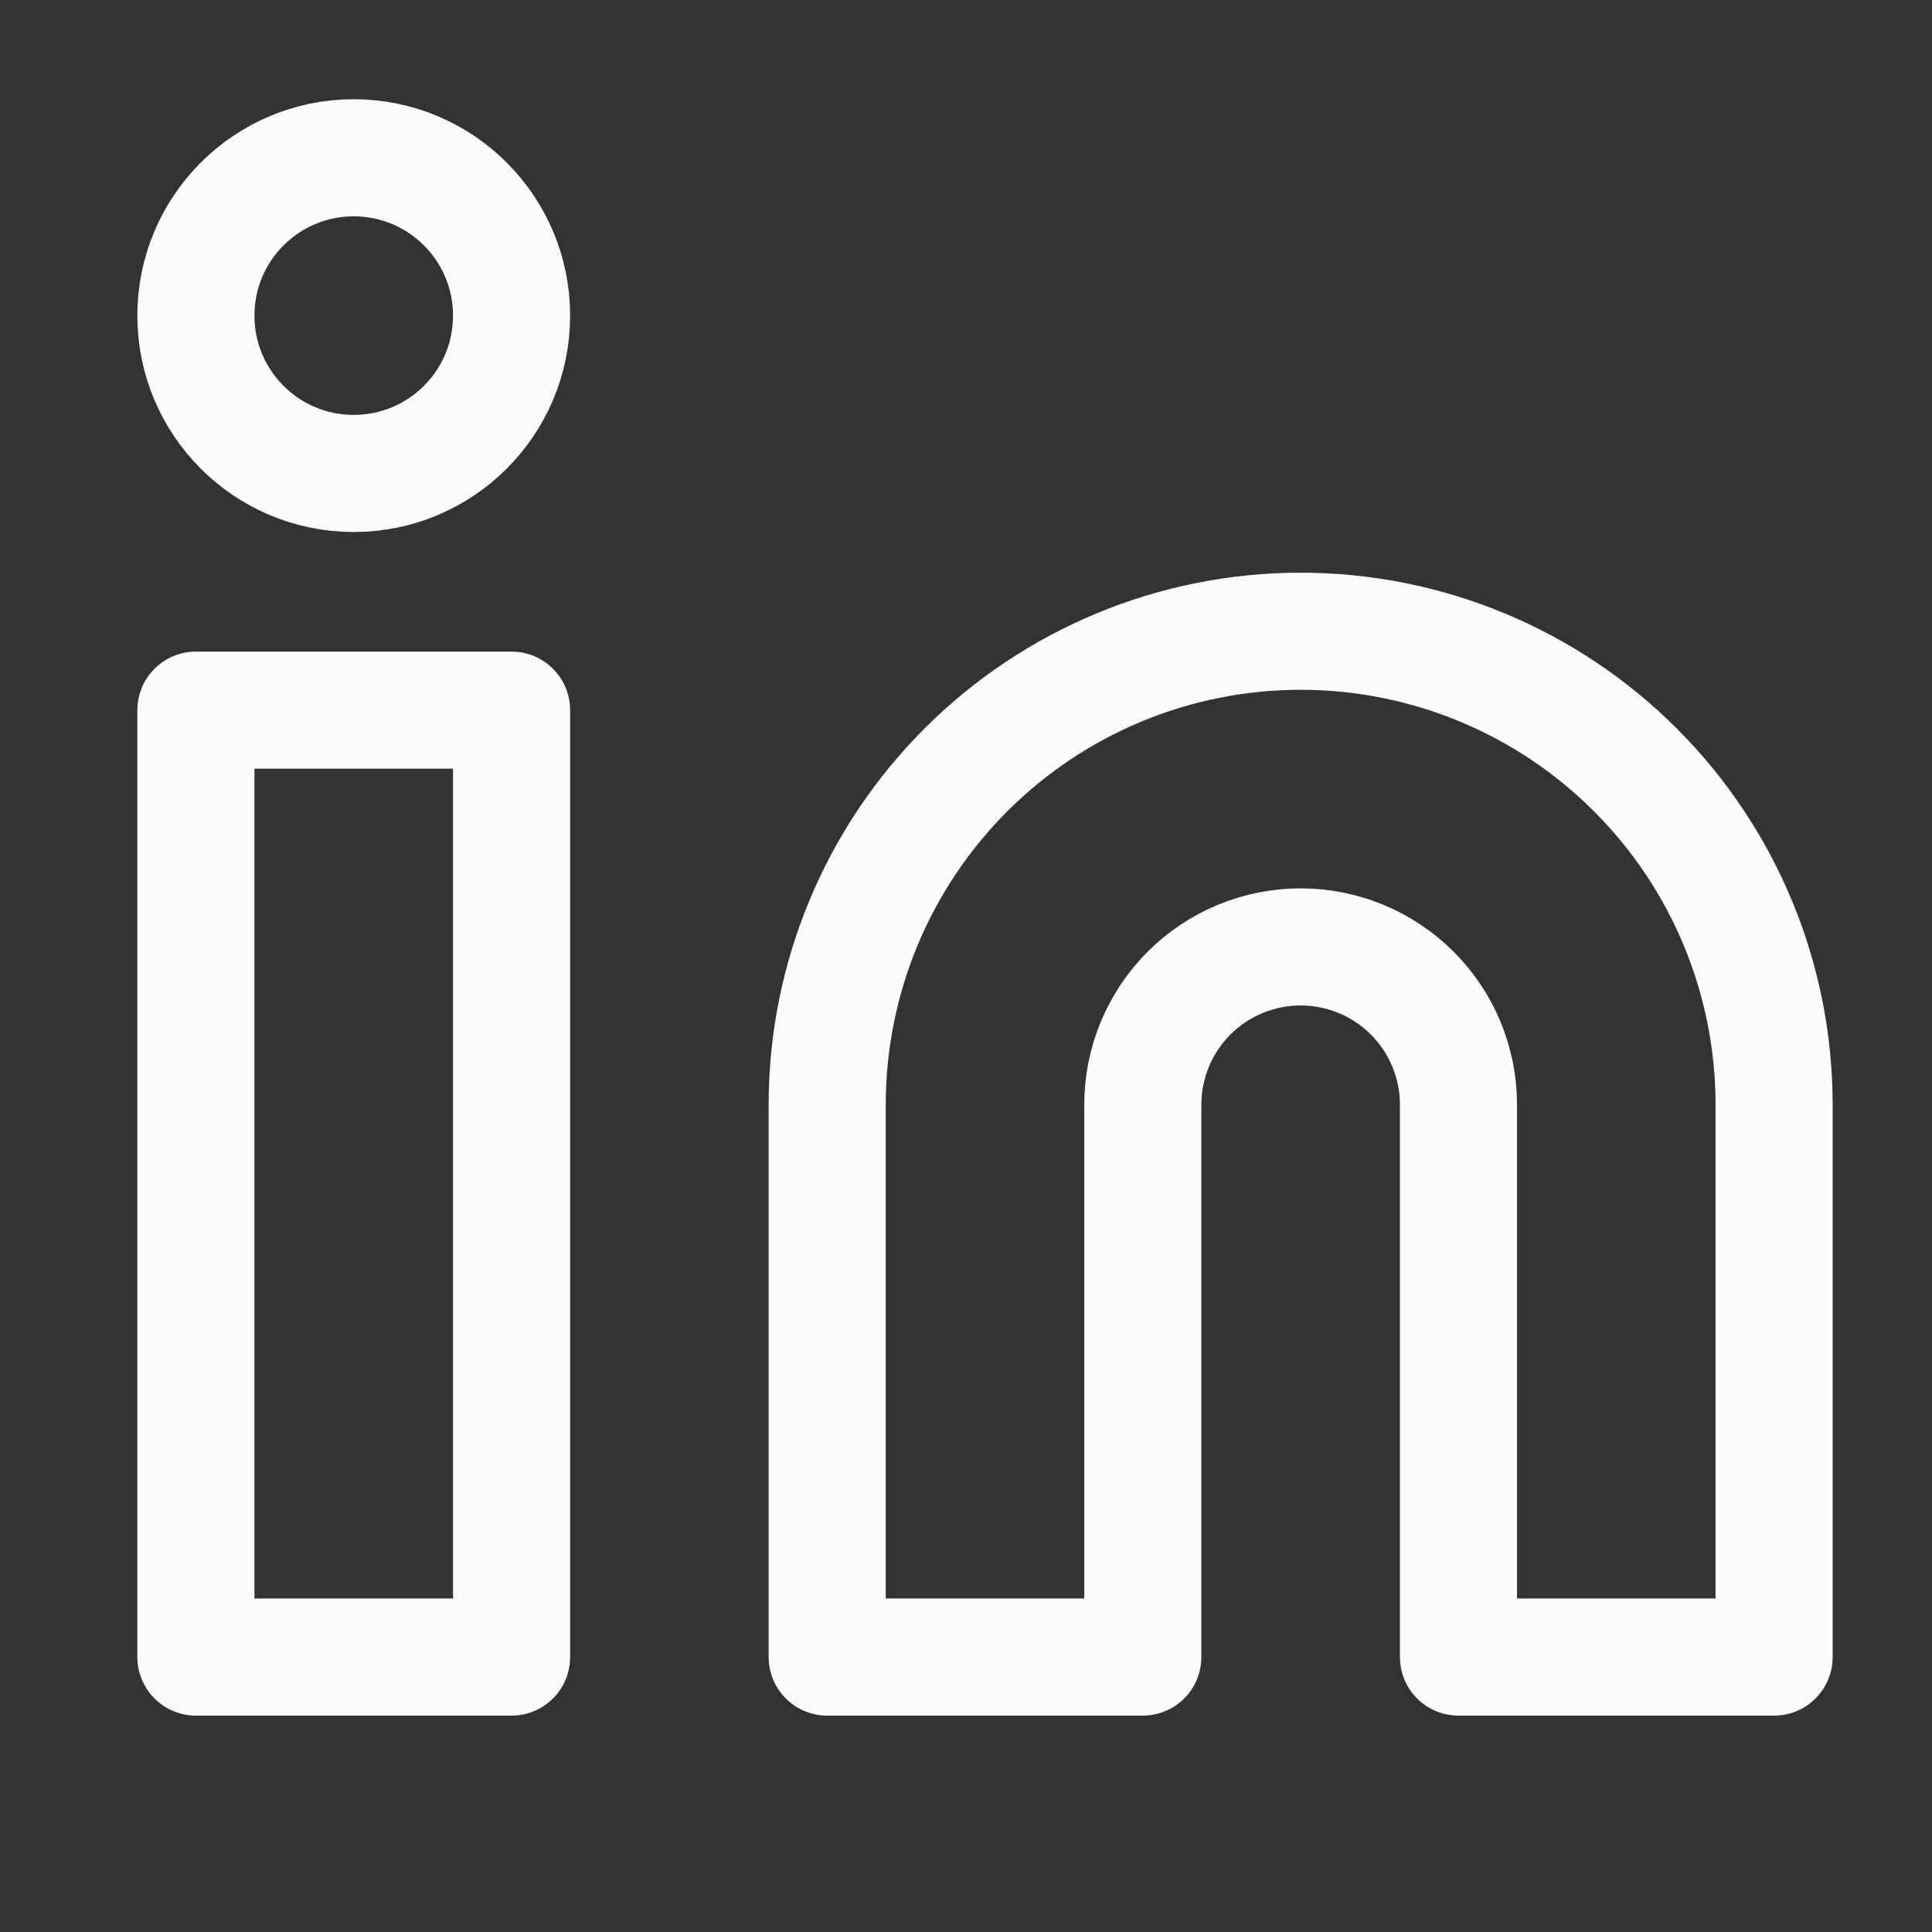
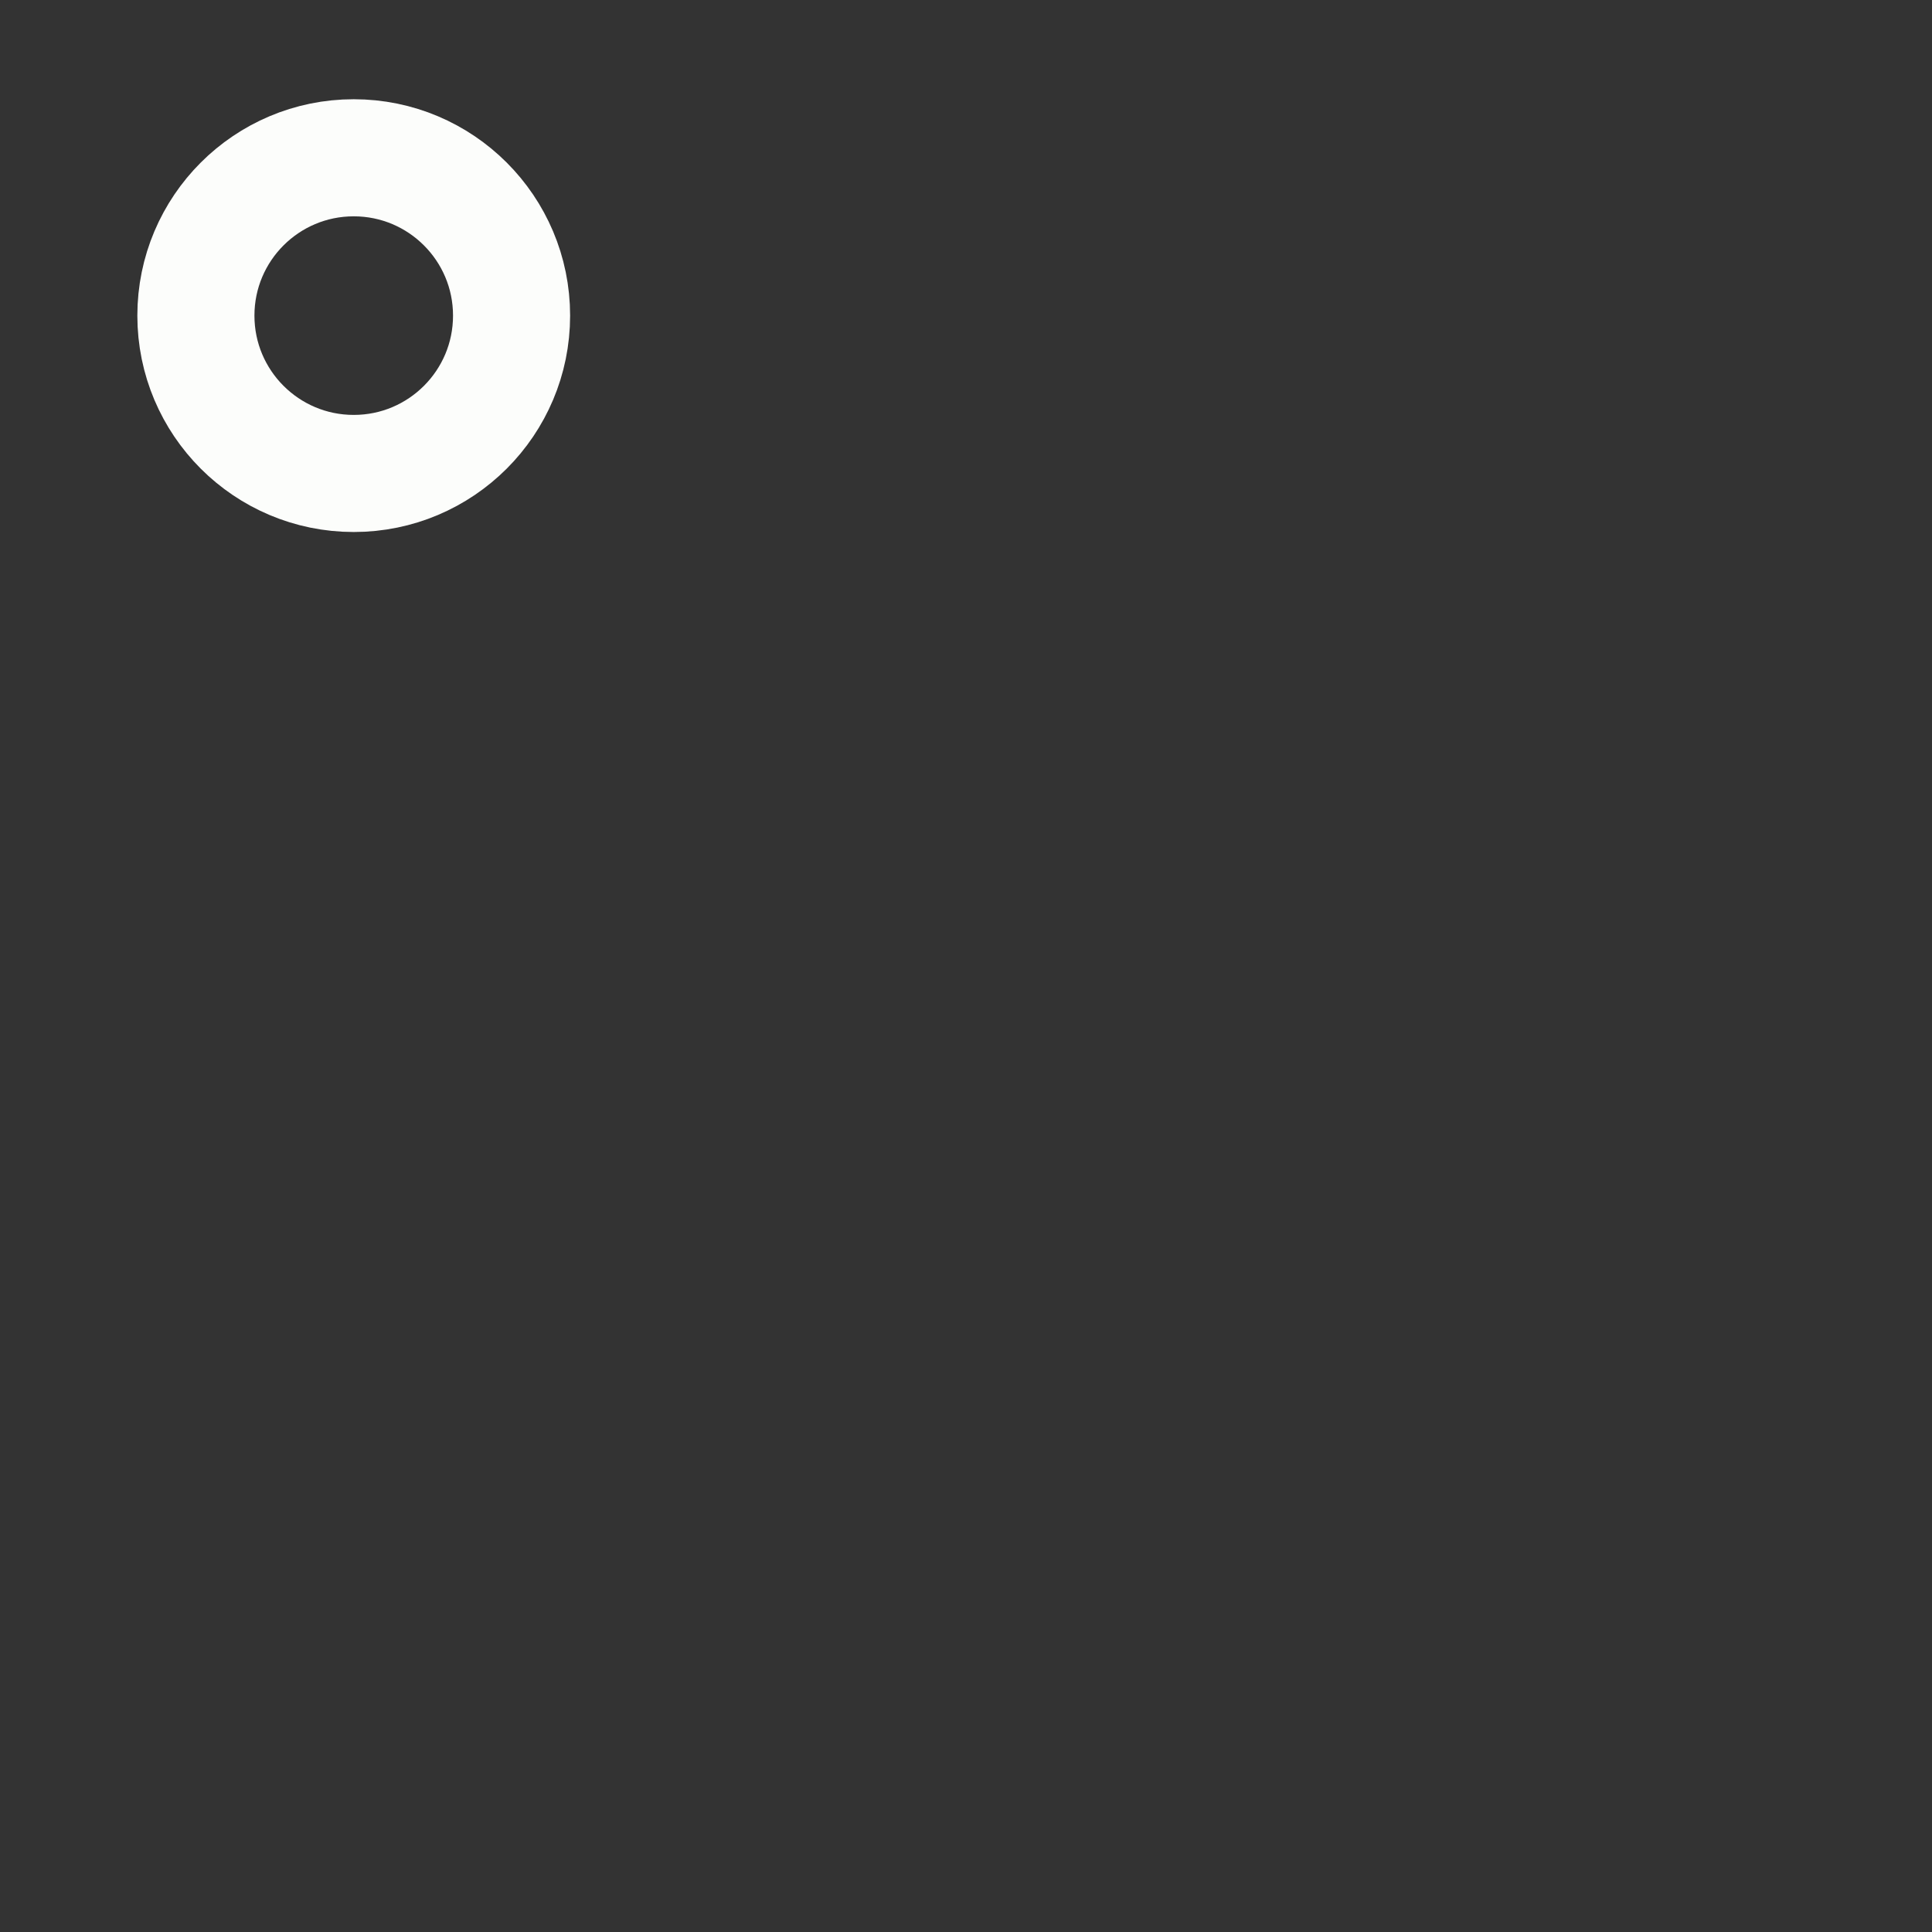
<svg xmlns="http://www.w3.org/2000/svg" width="33" height="33" viewBox="0 0 33 33" fill="none">
  <rect x="0" y="0" width="33" height="33" fill="#333333" stroke="none" />
-   <path d="M22.216 10.782C24.361 10.782 26.418 11.634 27.934 13.151C29.451 14.668 30.303 16.724 30.303 18.869V28.304H24.912V18.869C24.912 18.154 24.628 17.469 24.122 16.963C23.617 16.458 22.931 16.174 22.216 16.174C21.501 16.174 20.815 16.458 20.31 16.963C19.804 17.469 19.52 18.154 19.52 18.869V28.304H14.129V18.869C14.129 16.724 14.981 14.668 16.498 13.151C18.014 11.634 20.071 10.782 22.216 10.782Z" stroke="#FCFDFB" stroke-width="2" stroke-linecap="round" stroke-linejoin="round" />
-   <path d="M8.738 12.13H3.346V28.304H8.738V12.13Z" stroke="#FCFDFB" stroke-width="2" stroke-linecap="round" stroke-linejoin="round" />
  <path d="M6.042 8.087C7.531 8.087 8.738 6.88 8.738 5.391C8.738 3.902 7.531 2.695 6.042 2.695C4.553 2.695 3.346 3.902 3.346 5.391C3.346 6.88 4.553 8.087 6.042 8.087Z" stroke="#FCFDFB" stroke-width="2" stroke-linecap="round" stroke-linejoin="round" />
</svg>